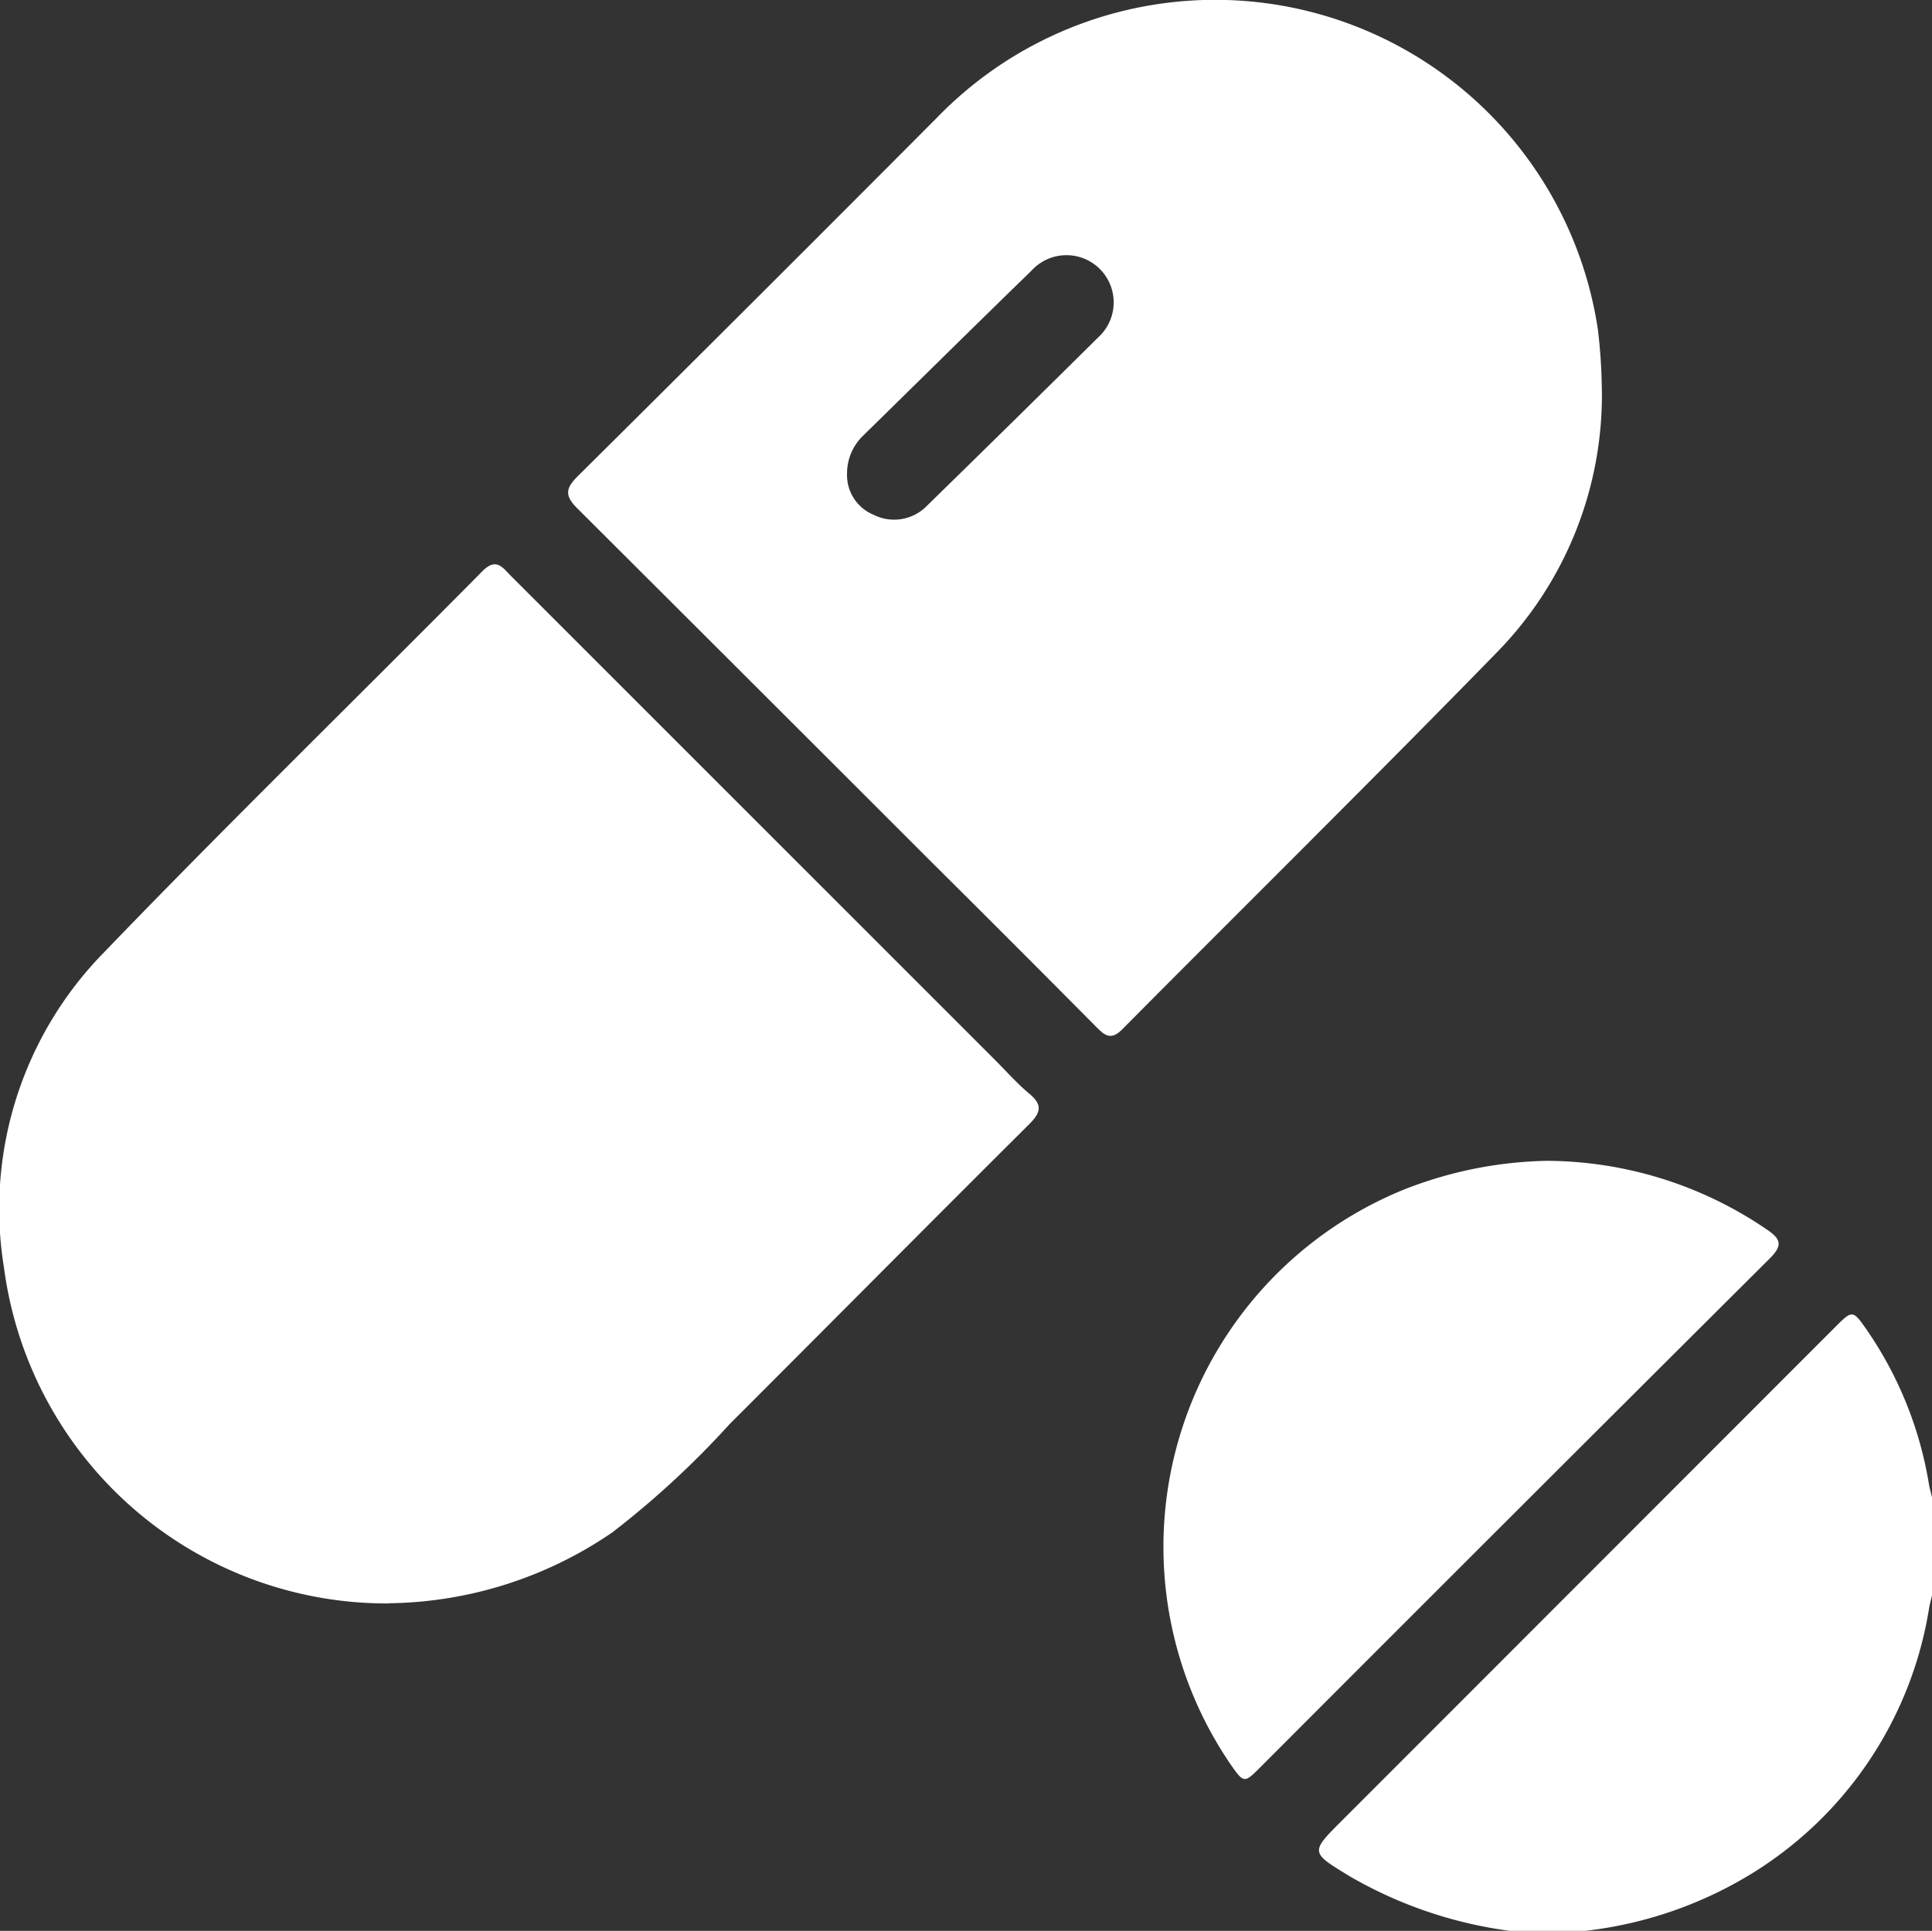
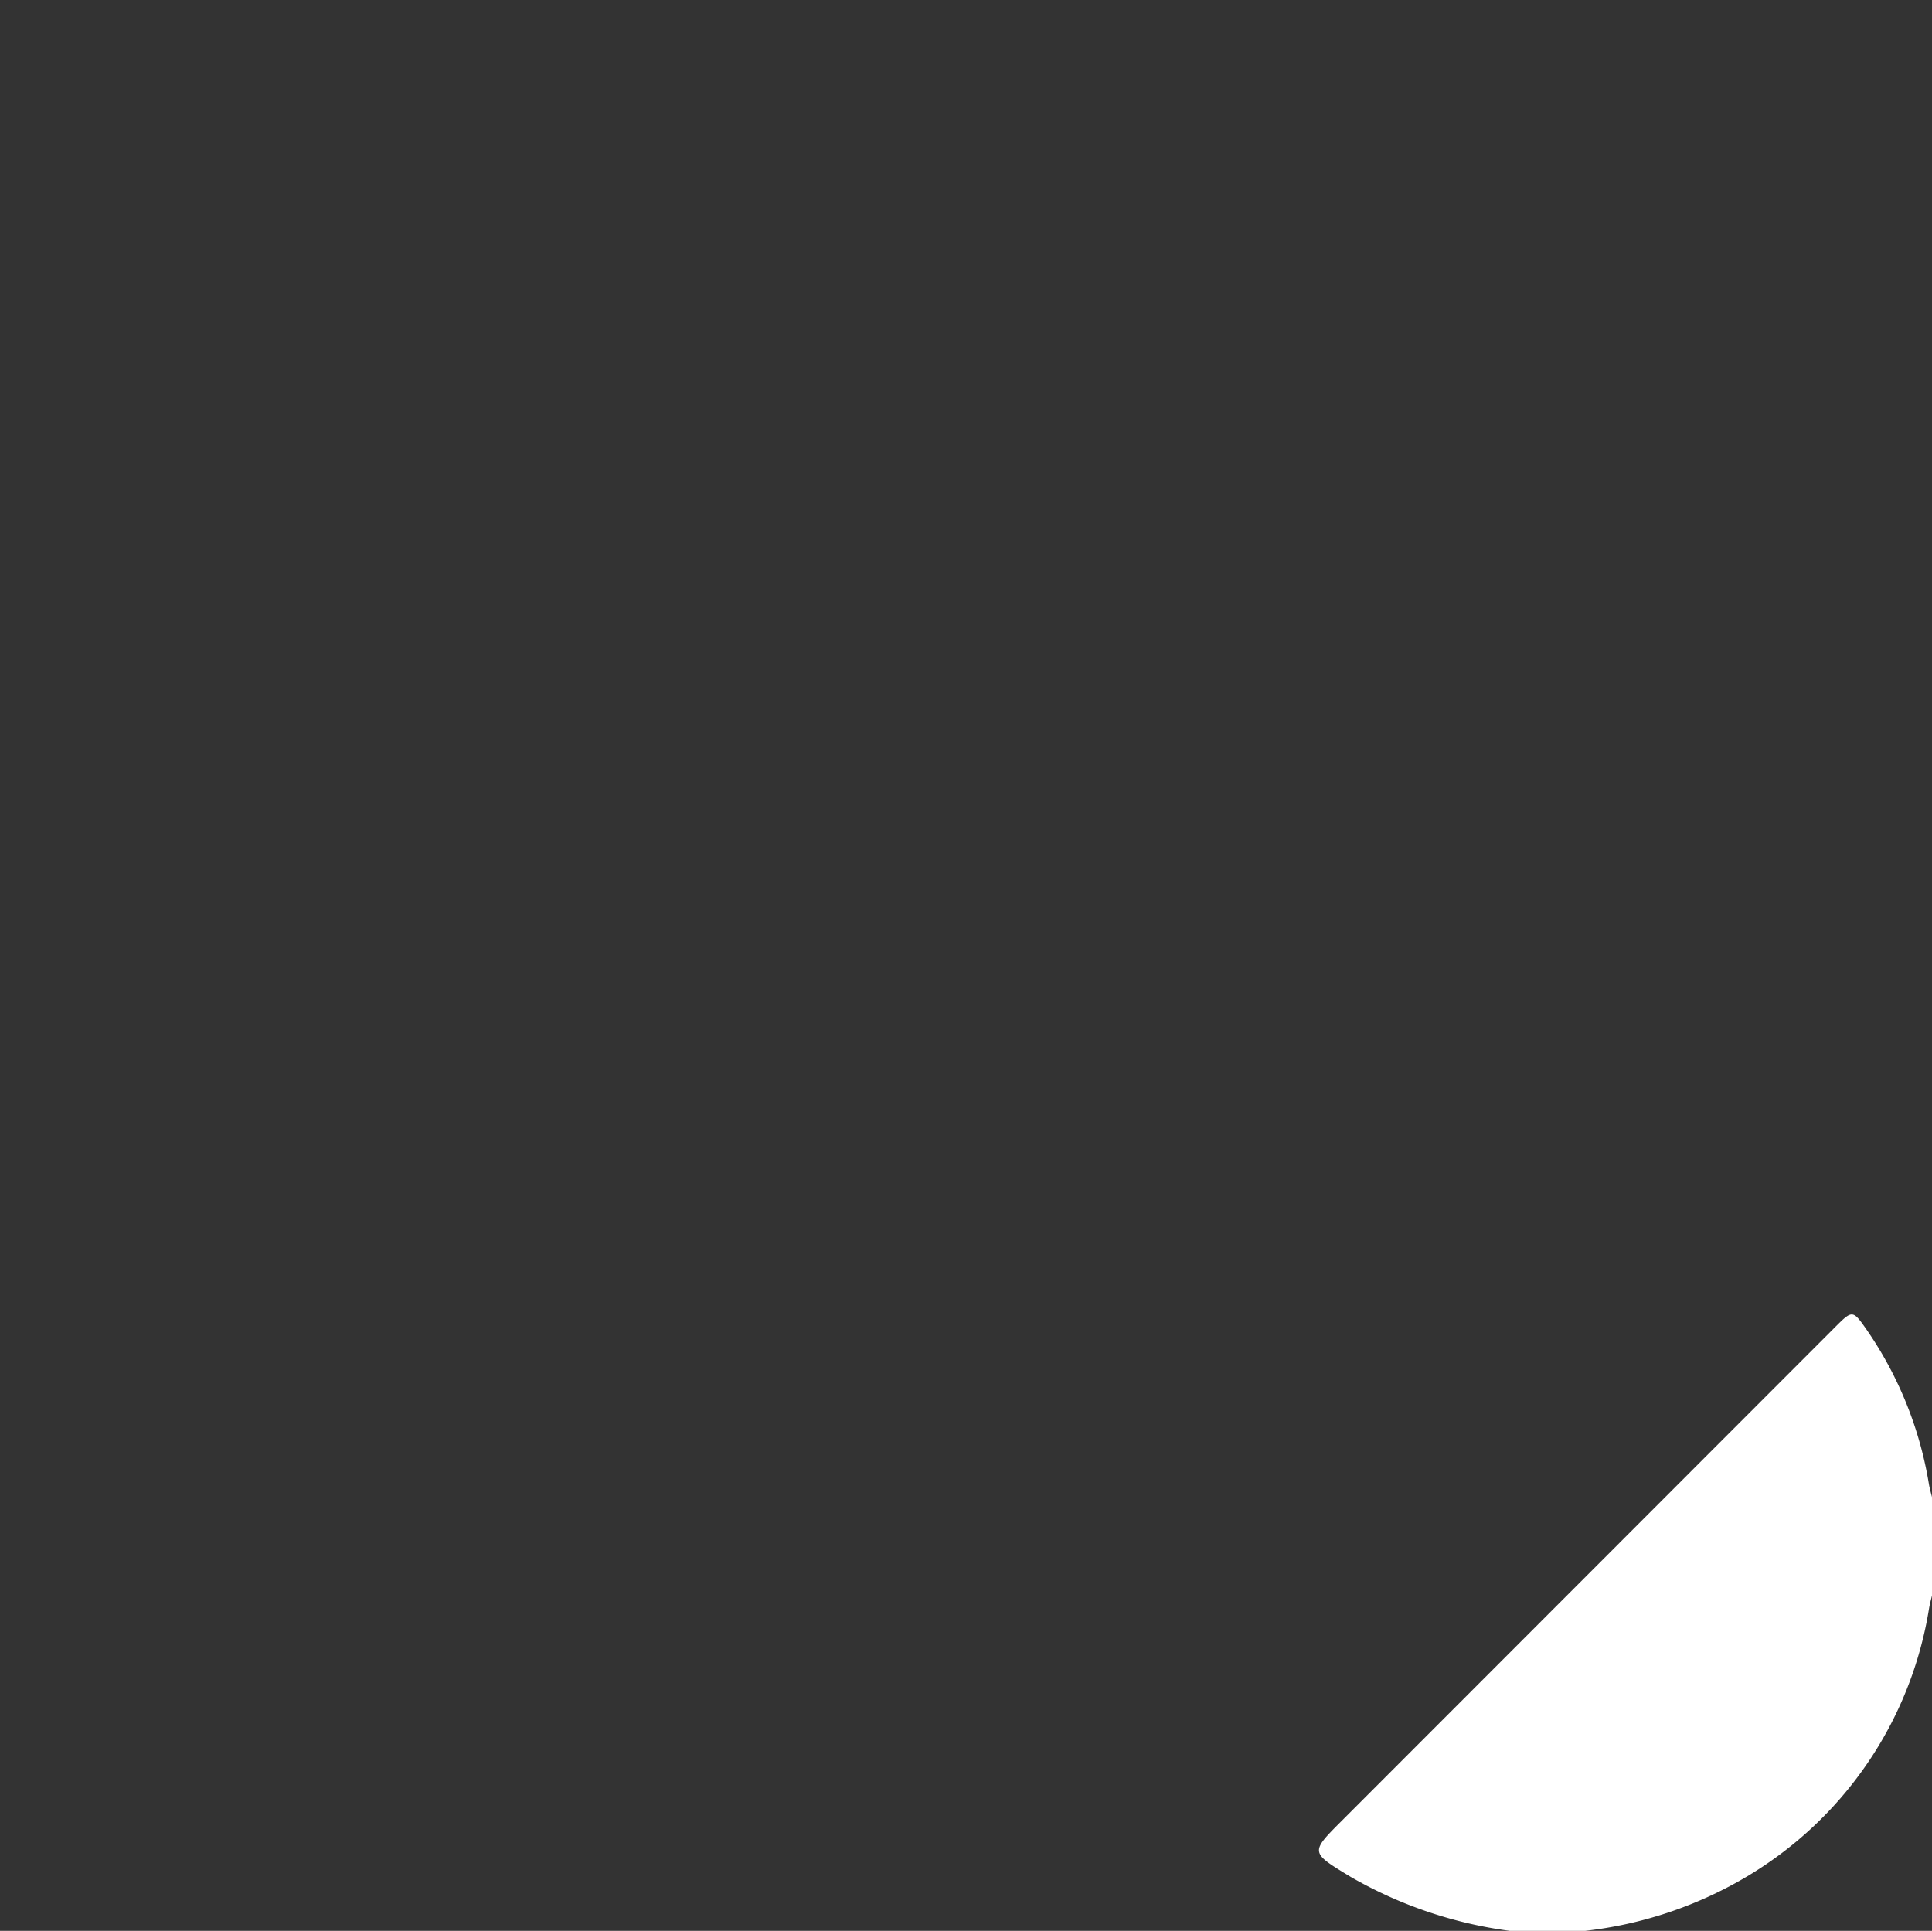
<svg xmlns="http://www.w3.org/2000/svg" width="49.658" height="49.634" viewBox="0 0 49.658 49.634">
  <rect x="0" y="0" width="49.658" height="49.634" fill="#333333" stroke="none" />
  <g id="Solutions_2" data-name="Solutions 2" transform="translate(0)">
    <path id="Path_3393" data-name="Path 3393" d="M2169.007,808.688a11.1,11.1,0,0,1-4.091-1.389c-1.04-.633-1.05-.618-.209-1.458l12.655-12.664c.455-.455.46-.457.831.077a9.759,9.759,0,0,1,1.59,3.962c.019.11.052.218.078.328v2.519c-.025.109-.056.217-.075.327a9.83,9.83,0,0,1-4.751,6.941,10.438,10.438,0,0,1-4.088,1.357Z" transform="translate(-2130.202 -759.054)" fill="#fff" />
-     <path id="Path_3394" data-name="Path 3394" d="M1962.843,699.407a9.929,9.929,0,0,1-9.893-8.621,9.41,9.41,0,0,1,2.567-8.113c3.19-3.315,6.488-6.526,9.727-9.8.359-.362.521-.093.734.12l12.433,12.433c.3.3.576.615.9.885.338.285.284.482-.01.775-2.575,2.562-5.132,5.144-7.7,7.709a23.084,23.084,0,0,1-3.02,2.788,10.377,10.377,0,0,1-5.729,1.819" transform="translate(-1952.846 -658.189)" fill="#fff" />
-     <path id="Path_3395" data-name="Path 3395" d="M2070.424,592.248a9.452,9.452,0,0,1-2.7,6.8c-3.178,3.26-6.422,6.457-9.629,9.69-.291.293-.452.151-.667-.065q-2.083-2.1-4.177-4.181-4.573-4.573-9.152-9.139c-.335-.332-.319-.517.008-.841q4.626-4.589,9.223-9.206a9.949,9.949,0,0,1,16.993,5.446,13.837,13.837,0,0,1,.1,1.5m-19.4,2.232a1.1,1.1,0,0,0,.679,1.023,1.176,1.176,0,0,0,1.387-.241q2.2-2.148,4.385-4.313a1.214,1.214,0,1,0-1.712-1.717c-1.448,1.406-2.882,2.825-4.323,4.237a1.346,1.346,0,0,0-.415,1.009" transform="translate(-2029.252 -582.276)" fill="#fff" />
-     <path id="Path_3396" data-name="Path 3396" d="M2148.972,768.224a10.094,10.094,0,0,1,5.691,1.77c.351.238.407.4.078.731q-6.571,6.544-13.123,13.108c-.392.392-.409.386-.743-.092a9.916,9.916,0,0,1,4.42-14.764,10.494,10.494,0,0,1,3.677-.752" transform="translate(-2109.244 -738.384)" fill="#fff" />
  </g>
</svg>